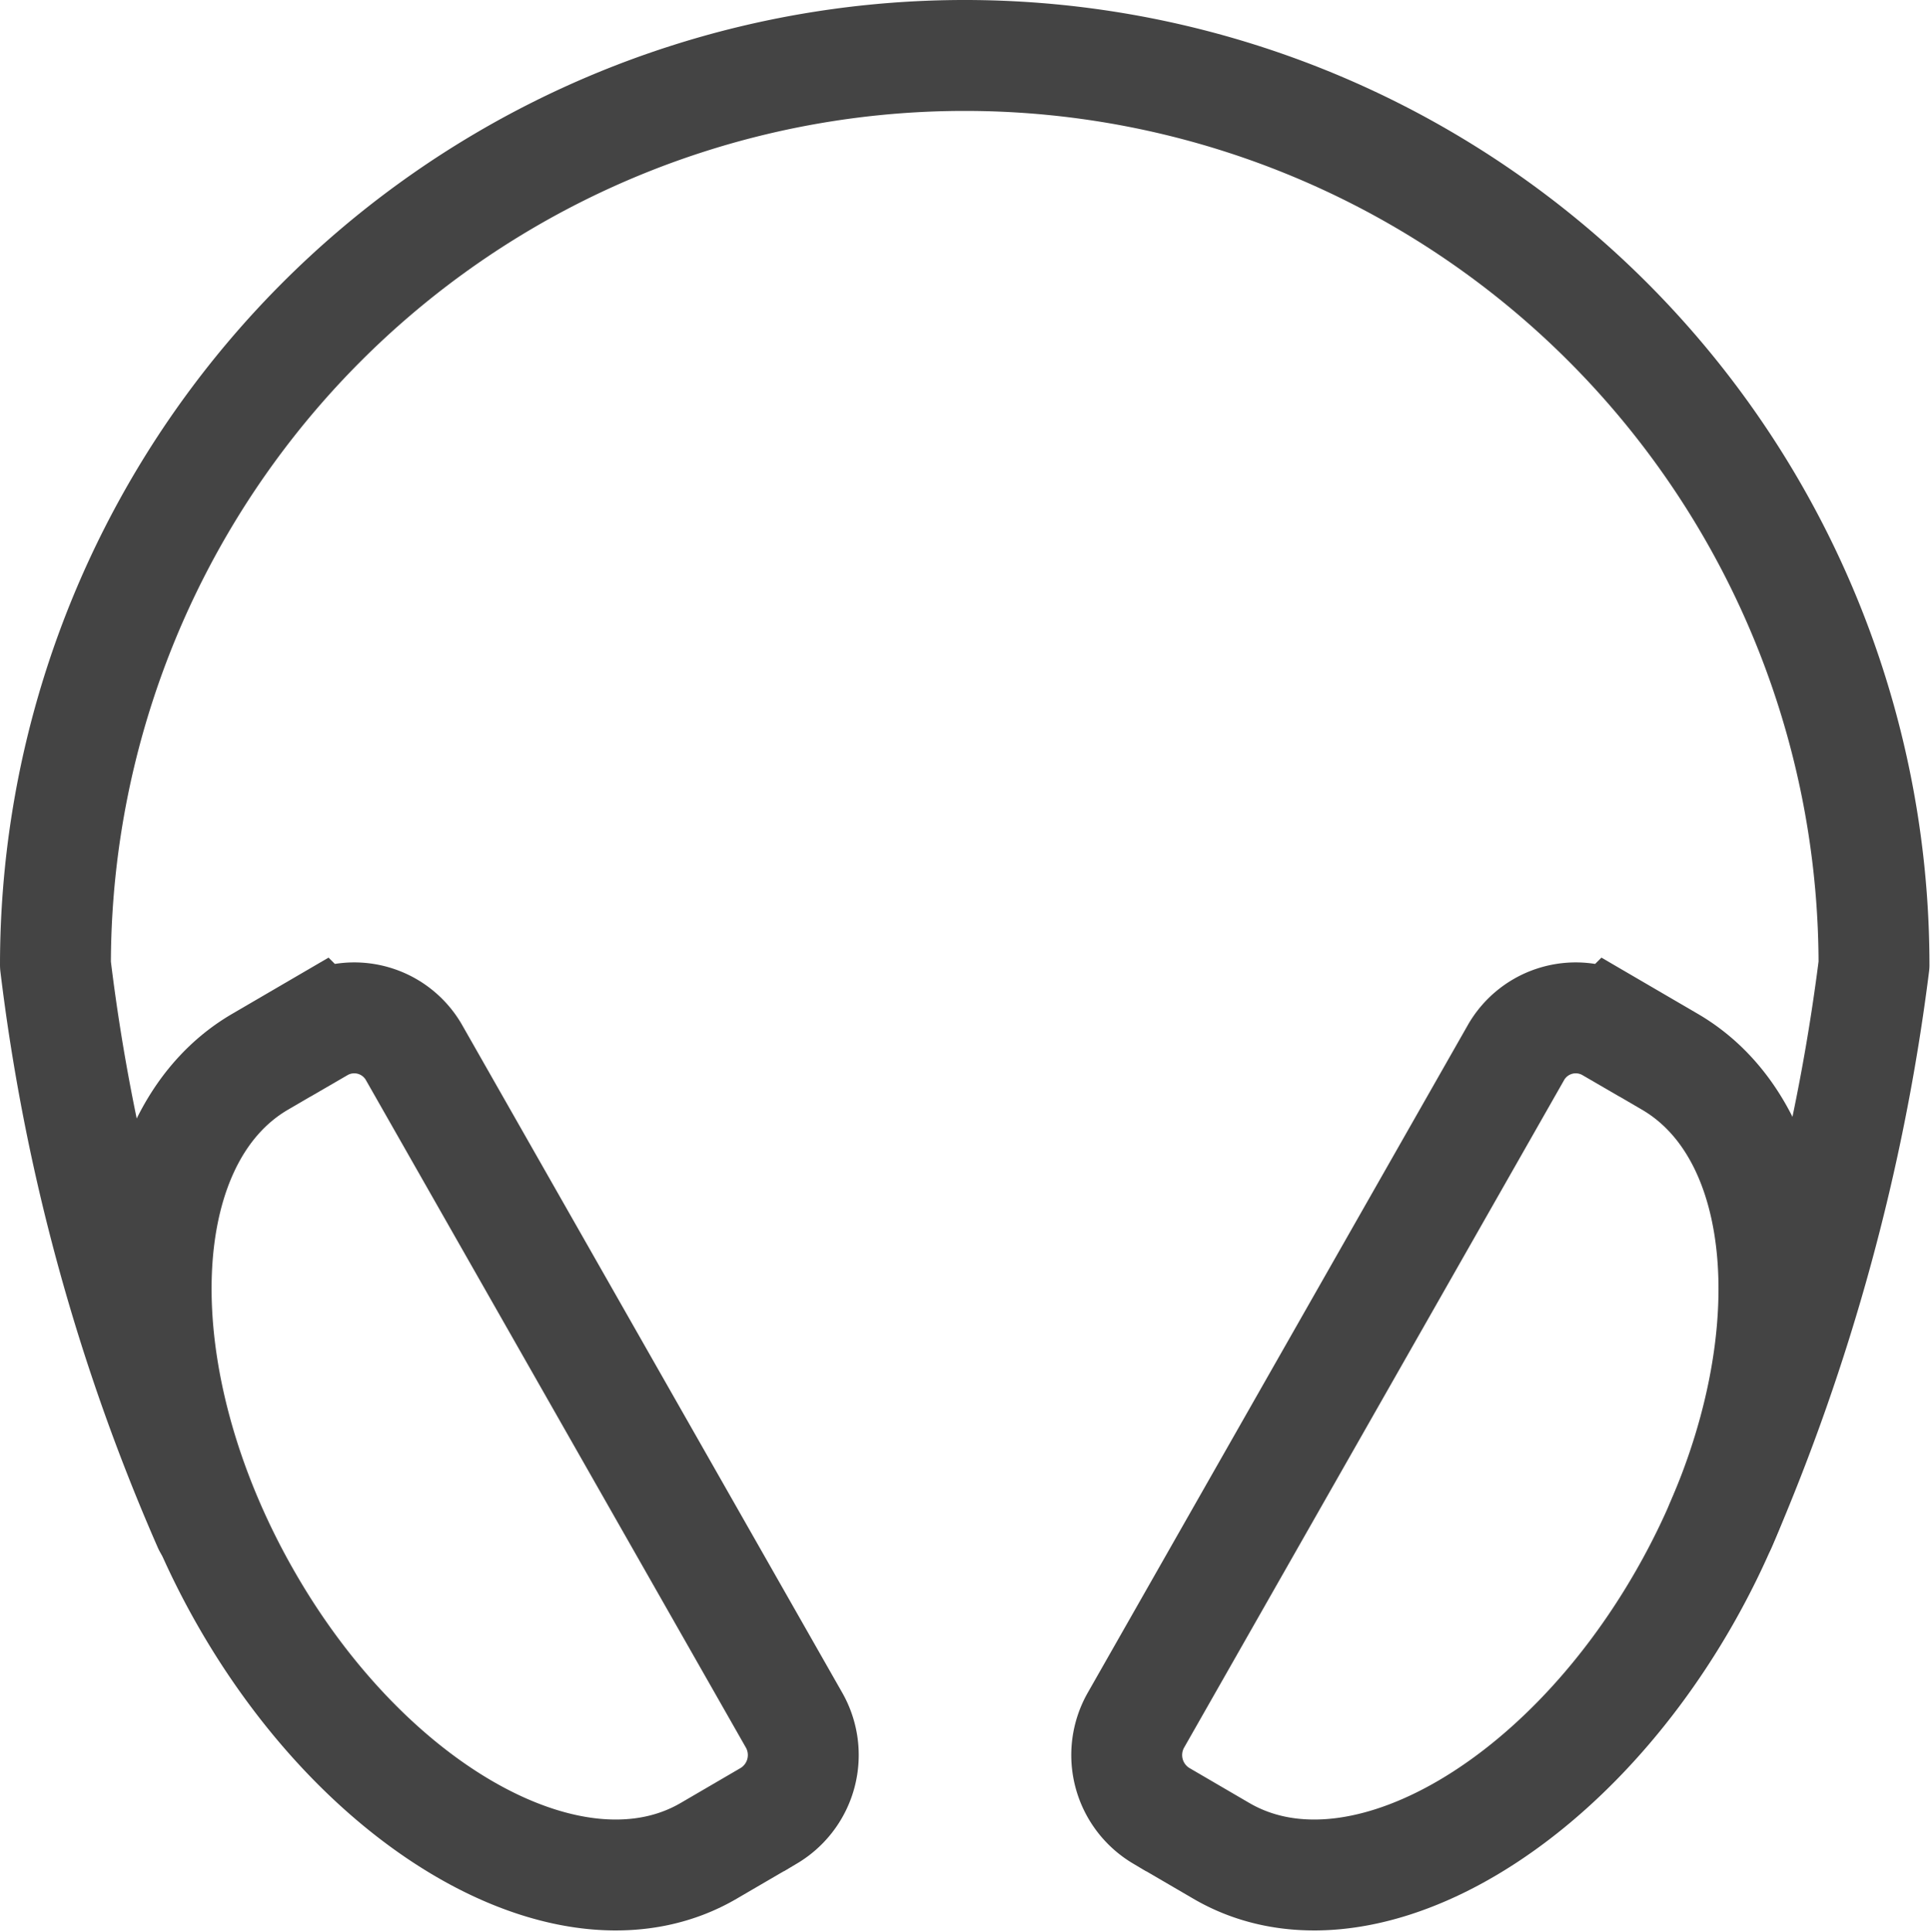
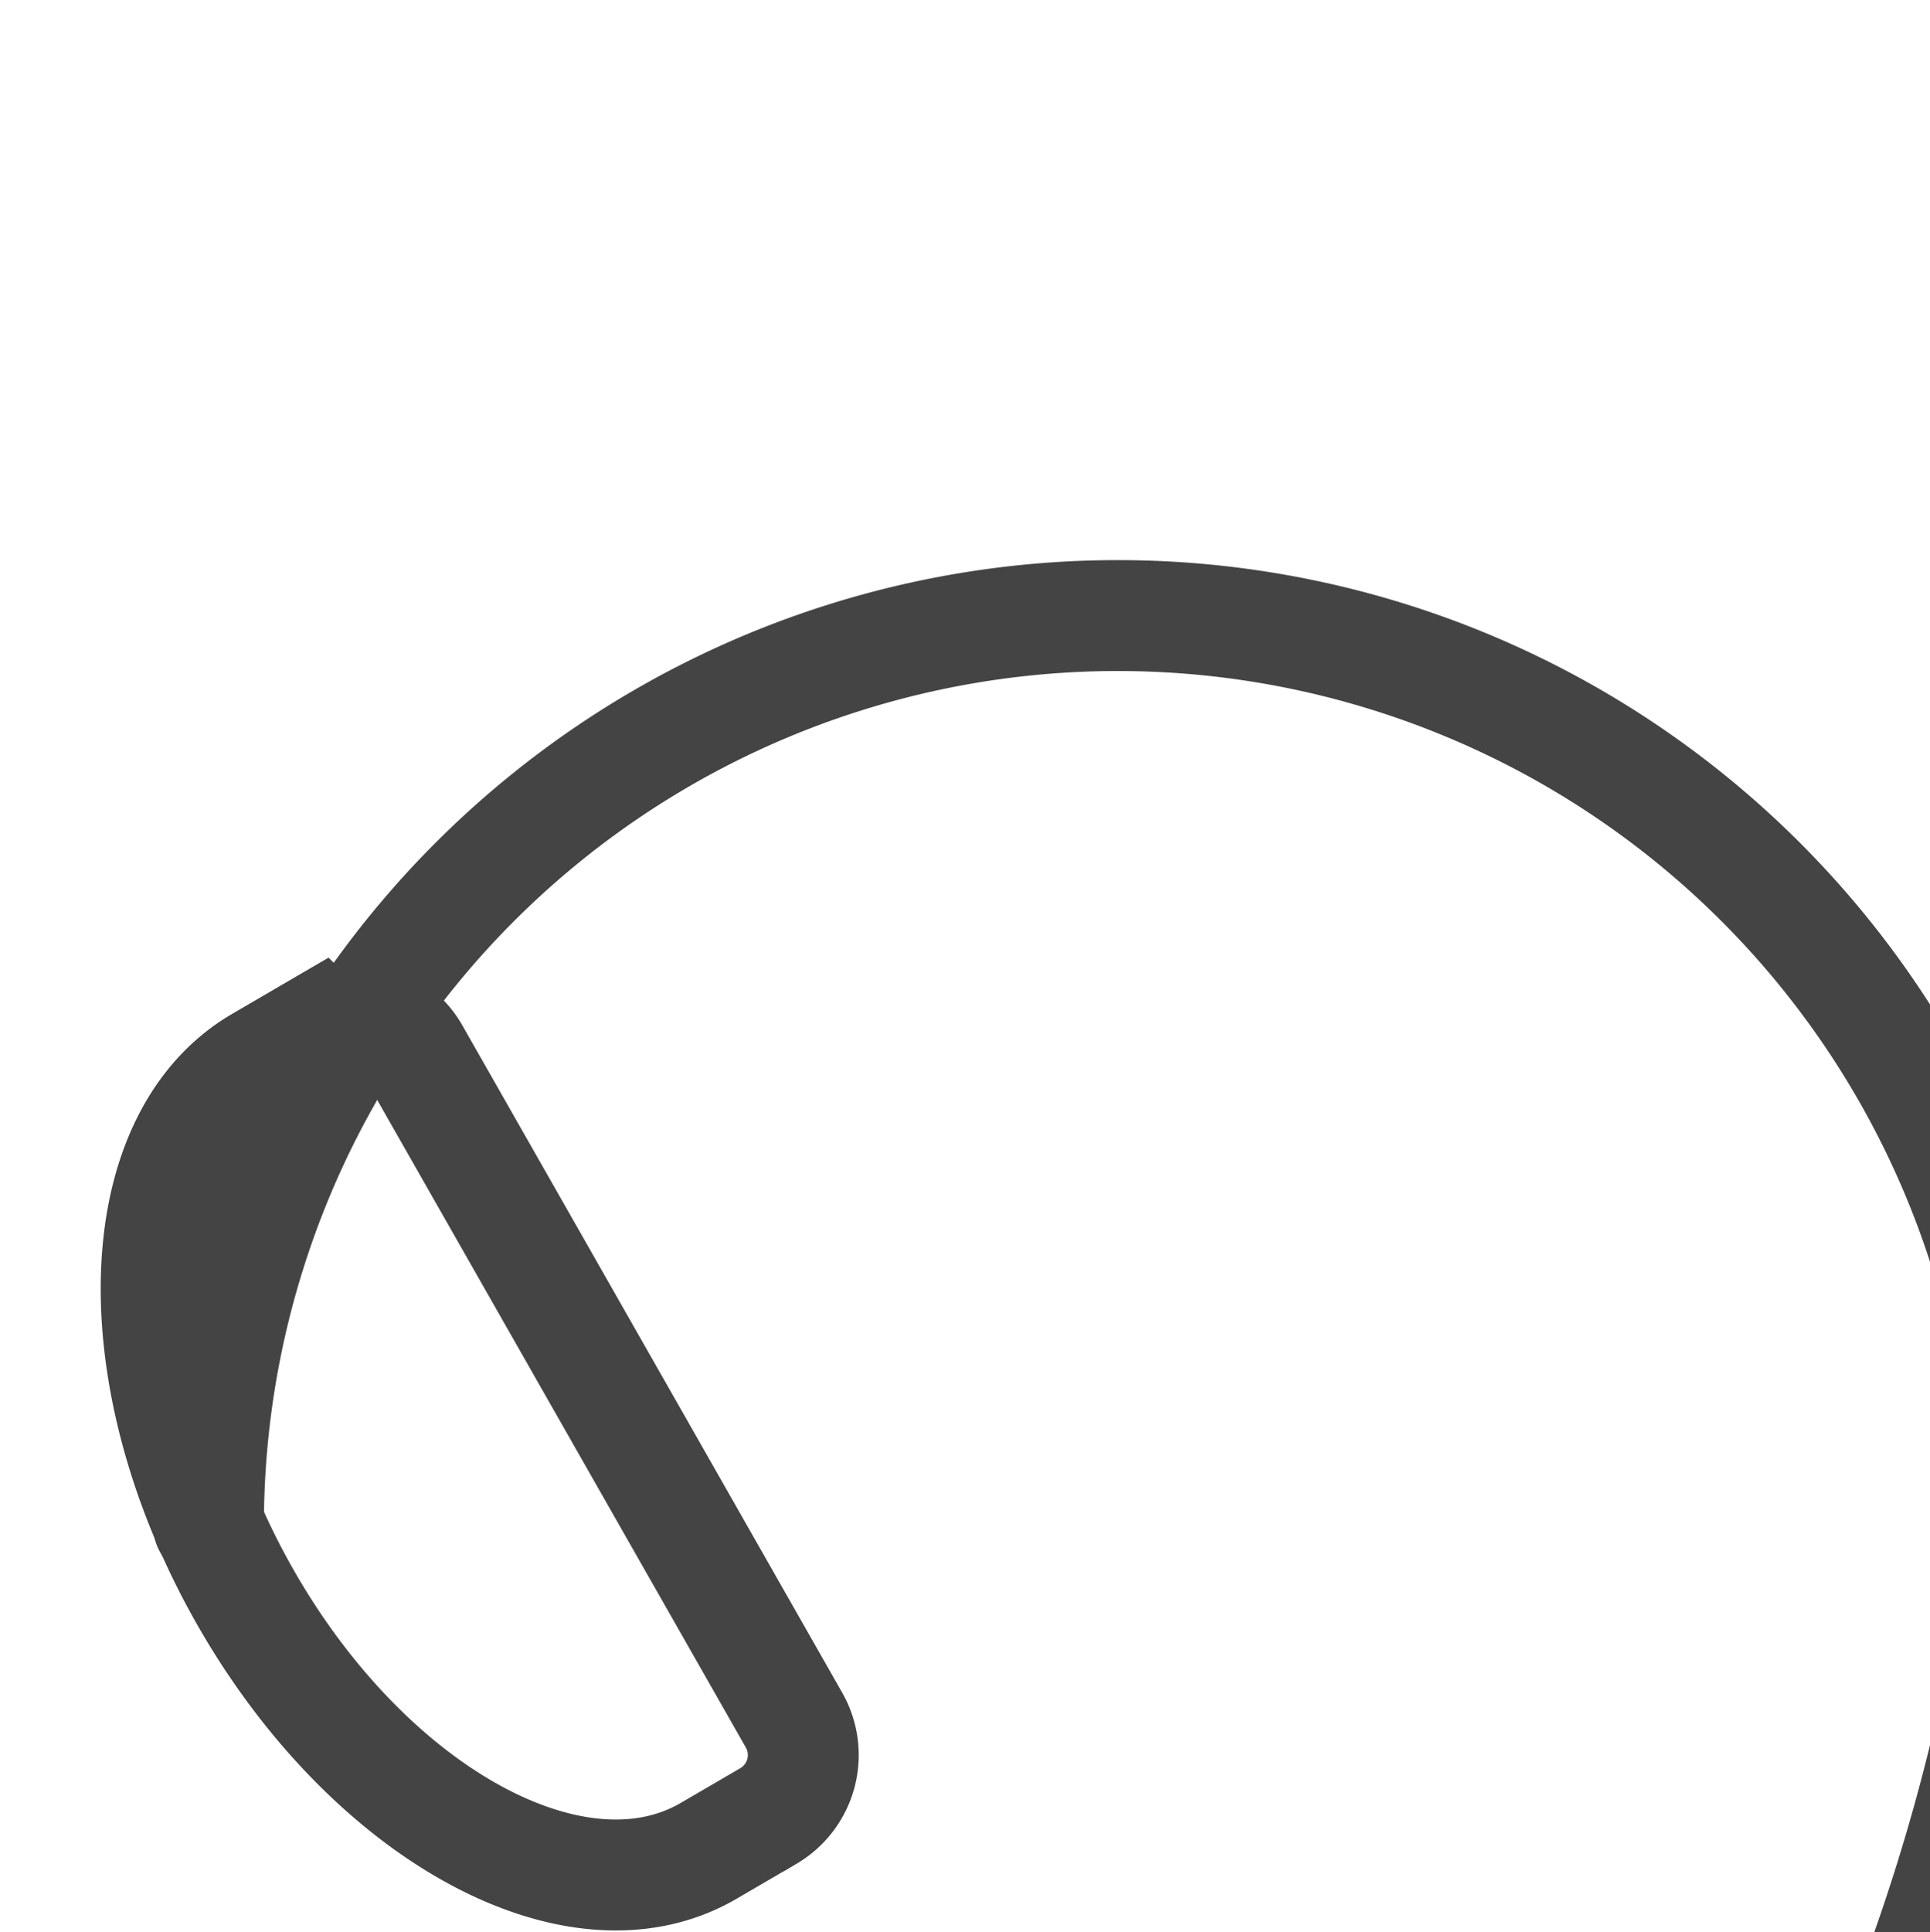
<svg xmlns="http://www.w3.org/2000/svg" width="17.405" height="17.419" viewBox="0 0 17.405 17.419">
  <g id="headset-outline" transform="translate(-47.5 -47.5)">
-     <path id="Tracciato_1216" data-name="Tracciato 1216" d="M49.38,61.25A17.941,17.941,0,0,1,48,56.2a8.2,8.2,0,0,1,16.4,0,18.562,18.562,0,0,1-1.38,5.048" fill="none" stroke="#444" stroke-linecap="round" stroke-linejoin="round" stroke-width="1" />
+     <path id="Tracciato_1216" data-name="Tracciato 1216" d="M49.38,61.25a8.2,8.2,0,0,1,16.4,0,18.562,18.562,0,0,1-1.38,5.048" fill="none" stroke="#444" stroke-linecap="round" stroke-linejoin="round" stroke-width="1" />
    <path id="Tracciato_1217" data-name="Tracciato 1217" d="M72.49,268.085l-.54.315h0c-1.192.7-1.25,2.855-.133,4.819s2.992,2.99,4.184,2.292h0l.54-.315a.637.637,0,0,0,.228-.862l-3.426-6.017a.621.621,0,0,0-.852-.231Z" transform="translate(-22.108 -211.325)" fill="none" stroke="#444" stroke-miterlimit="10" stroke-width="1" />
-     <path id="Tracciato_1218" data-name="Tracciato 1218" d="M297.358,268.085l.54.315h0c1.192.7,1.252,2.855.133,4.819s-2.992,2.99-4.184,2.292h0l-.54-.315a.637.637,0,0,1-.228-.862l3.426-6.017a.621.621,0,0,1,.852-.231Z" transform="translate(-235.335 -211.325)" fill="none" stroke="#444" stroke-miterlimit="10" stroke-width="1" />
  </g>
</svg>